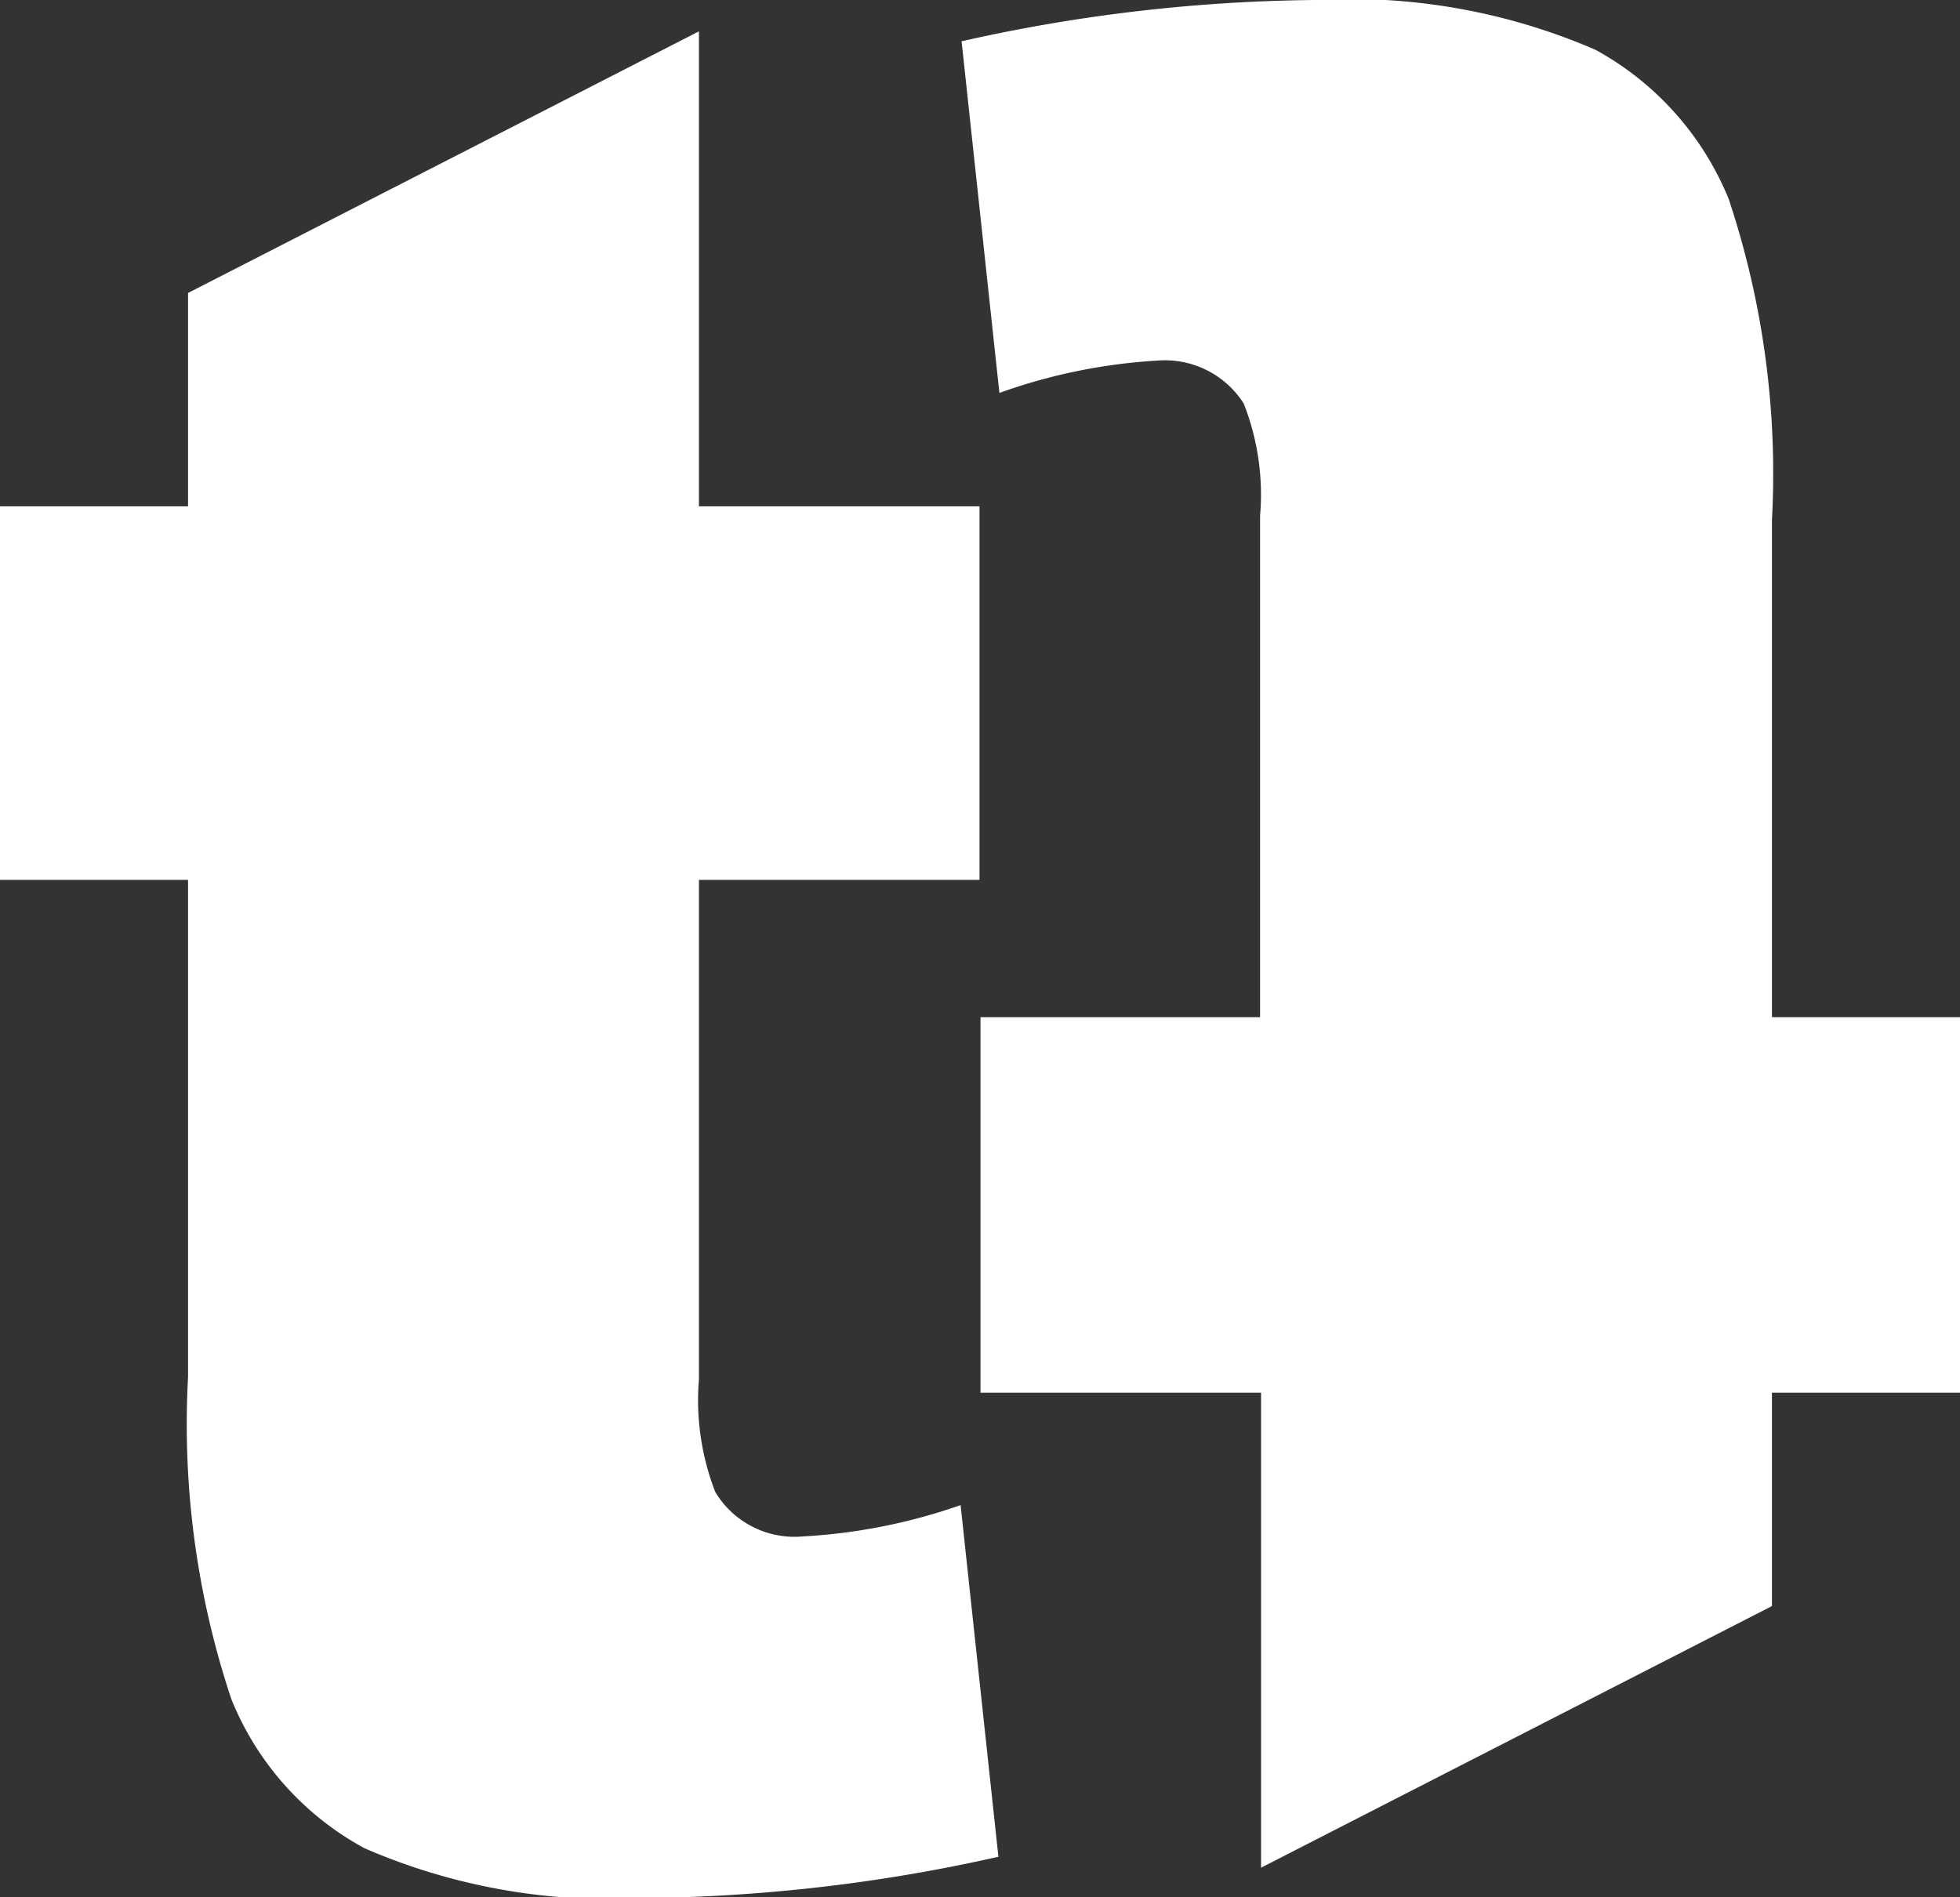
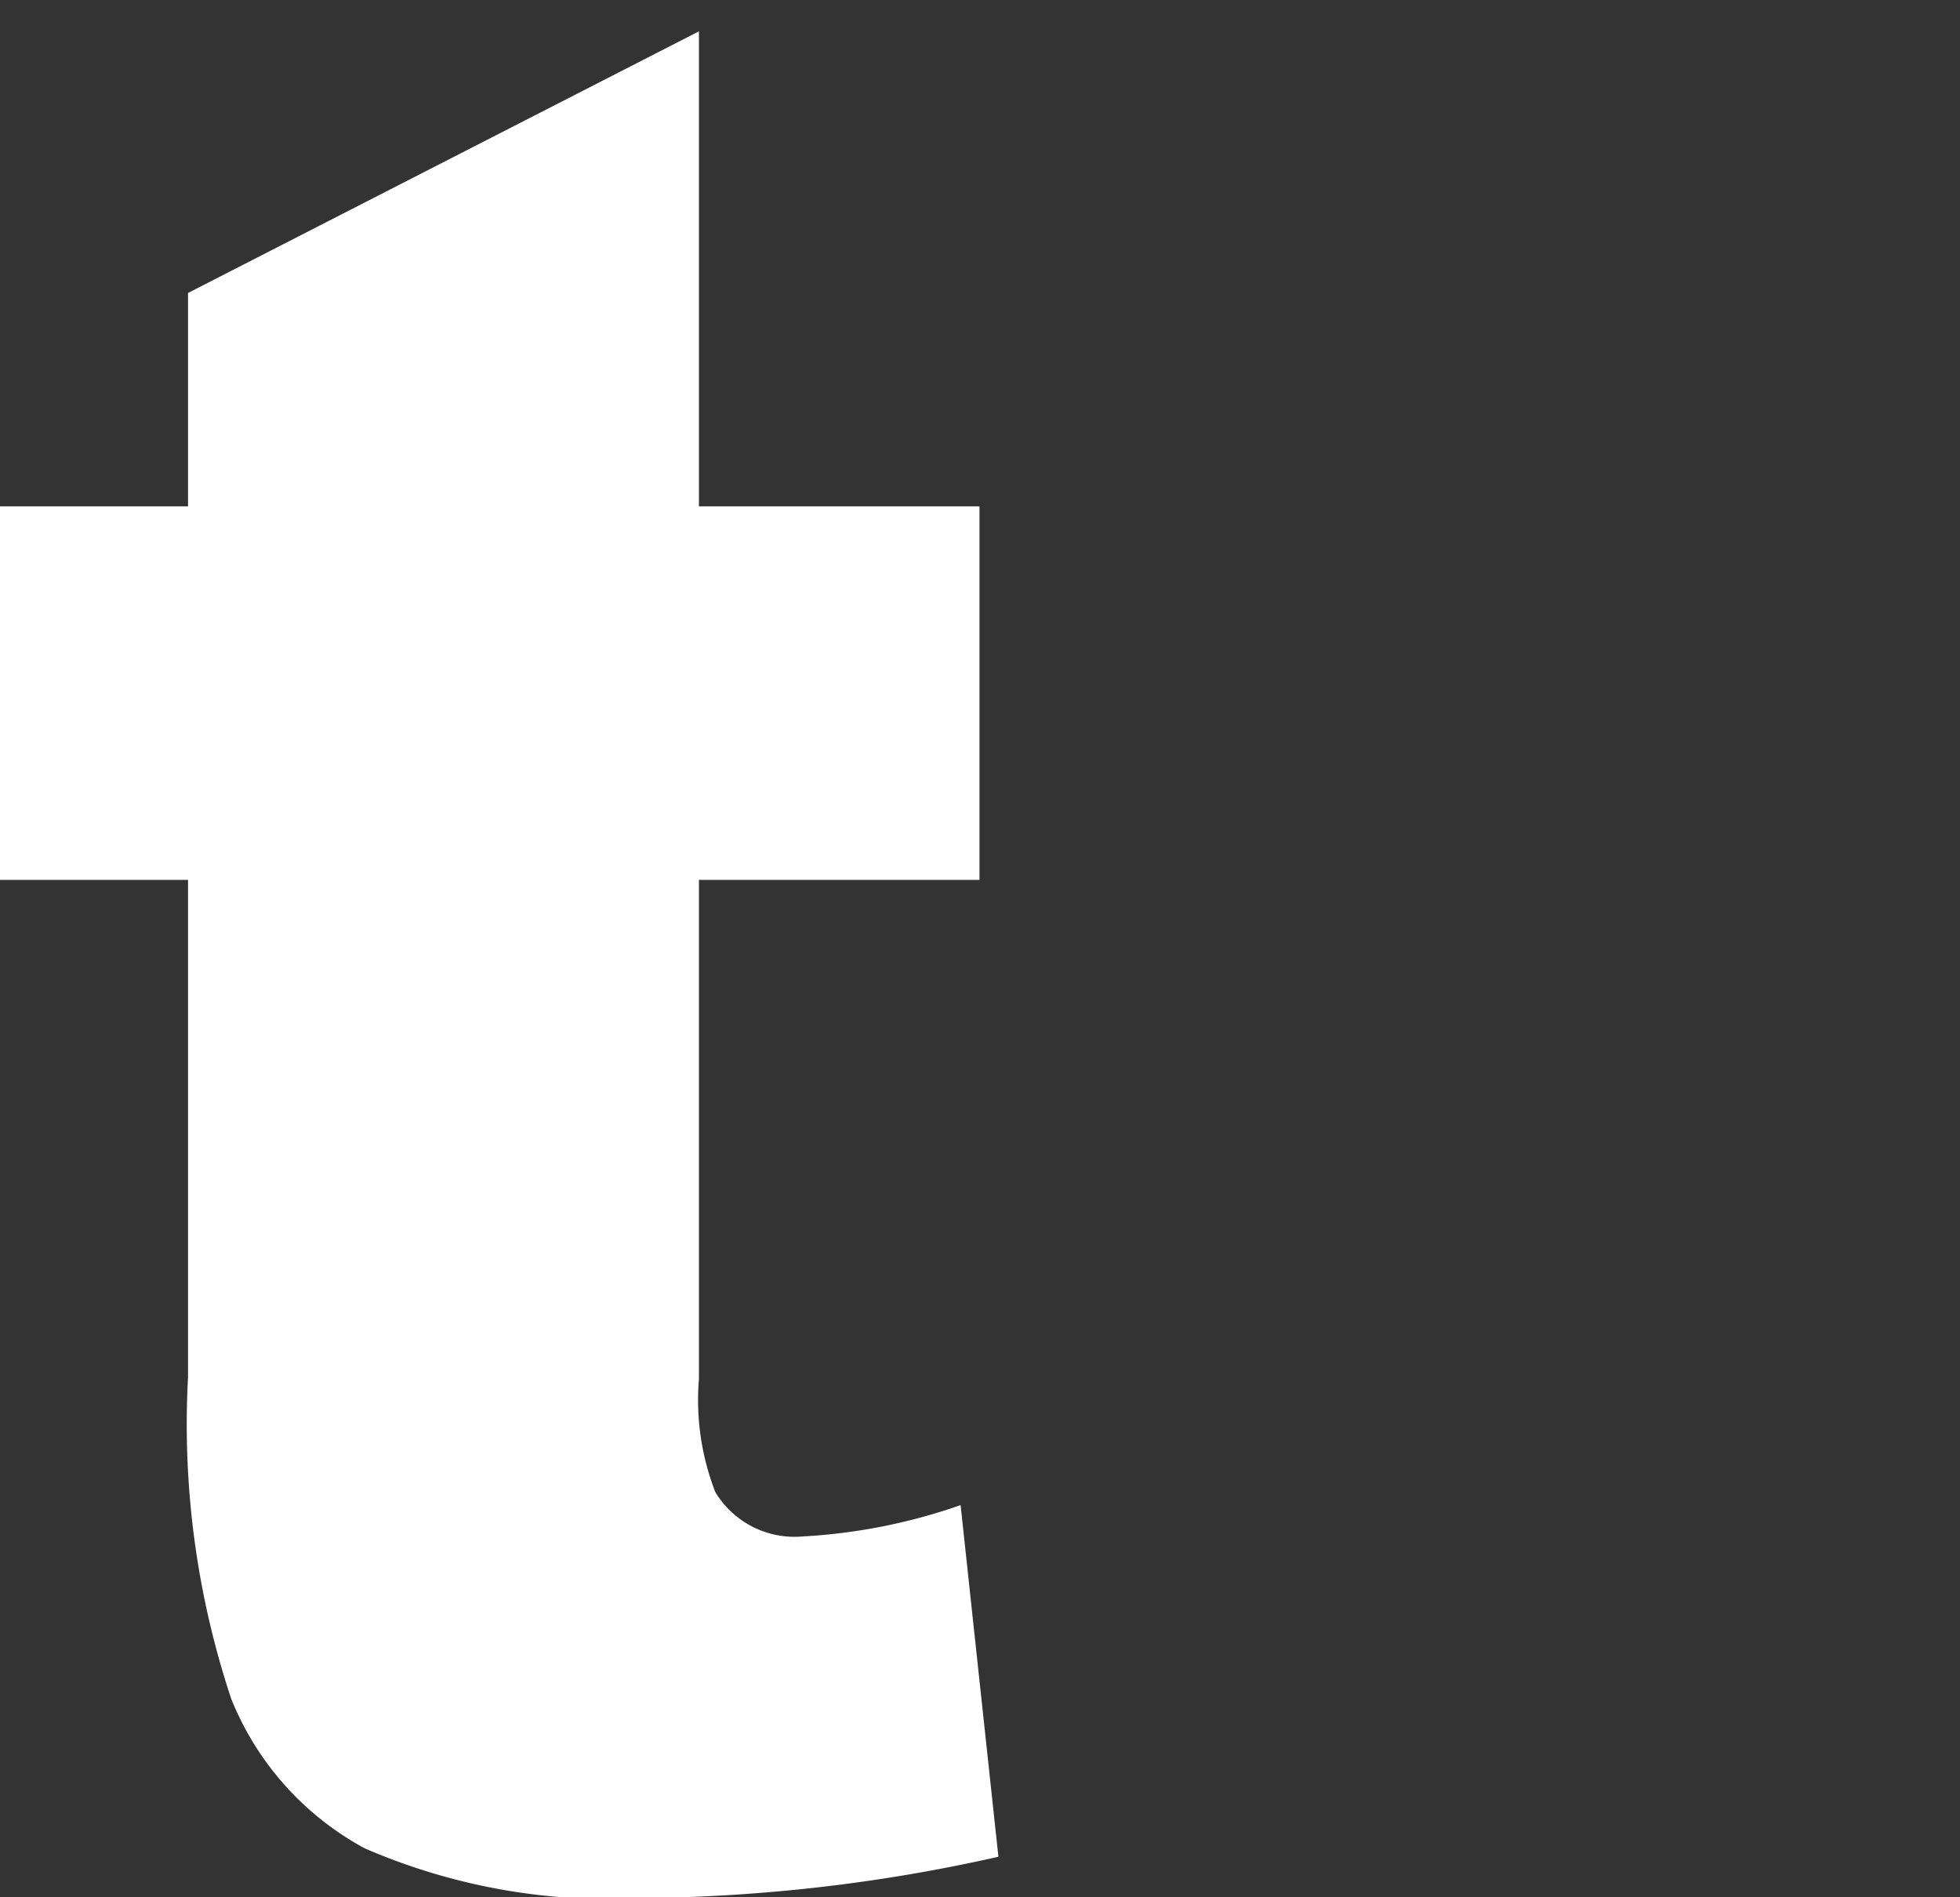
<svg xmlns="http://www.w3.org/2000/svg" viewBox="0 0 39.4 38.14">
  <rect x="0" y="0" width="39.4" height="38.14" fill="#333333" stroke="none" />
  <defs>
    <style>.cls-1{fill:#fff;}</style>
  </defs>
  <g id="Capa_2" data-name="Capa 2">
    <g id="Hábitta">
      <path class="cls-1" d="M16.14,30.89A1.86,1.86,0,0,1,14.38,30a5.1,5.1,0,0,1-.33-2.27V17.69h5.64V10.18H14.05V.63L3.78,5.89v4.29H0v7.51H3.78v10a17.46,17.46,0,0,0,.87,6.47,5.93,5.93,0,0,0,2.68,3,12.36,12.36,0,0,0,5.64,1,33.72,33.72,0,0,0,7.1-.83l-.76-7.07A11.45,11.45,0,0,1,16.14,30.89Z" />
-       <path class="cls-1" d="M23.26,7.25A1.88,1.88,0,0,1,25,8.11a5,5,0,0,1,.33,2.26V20.45H19.71V28h5.64v9.55l10.27-5.26V28H39.4V20.45H35.62v-10A17.46,17.46,0,0,0,34.75,4a6,6,0,0,0-2.68-3,12.41,12.41,0,0,0-5.64-1,33.57,33.57,0,0,0-7.1.83l.76,7.07A11.32,11.32,0,0,1,23.26,7.25Z" />
    </g>
  </g>
</svg>